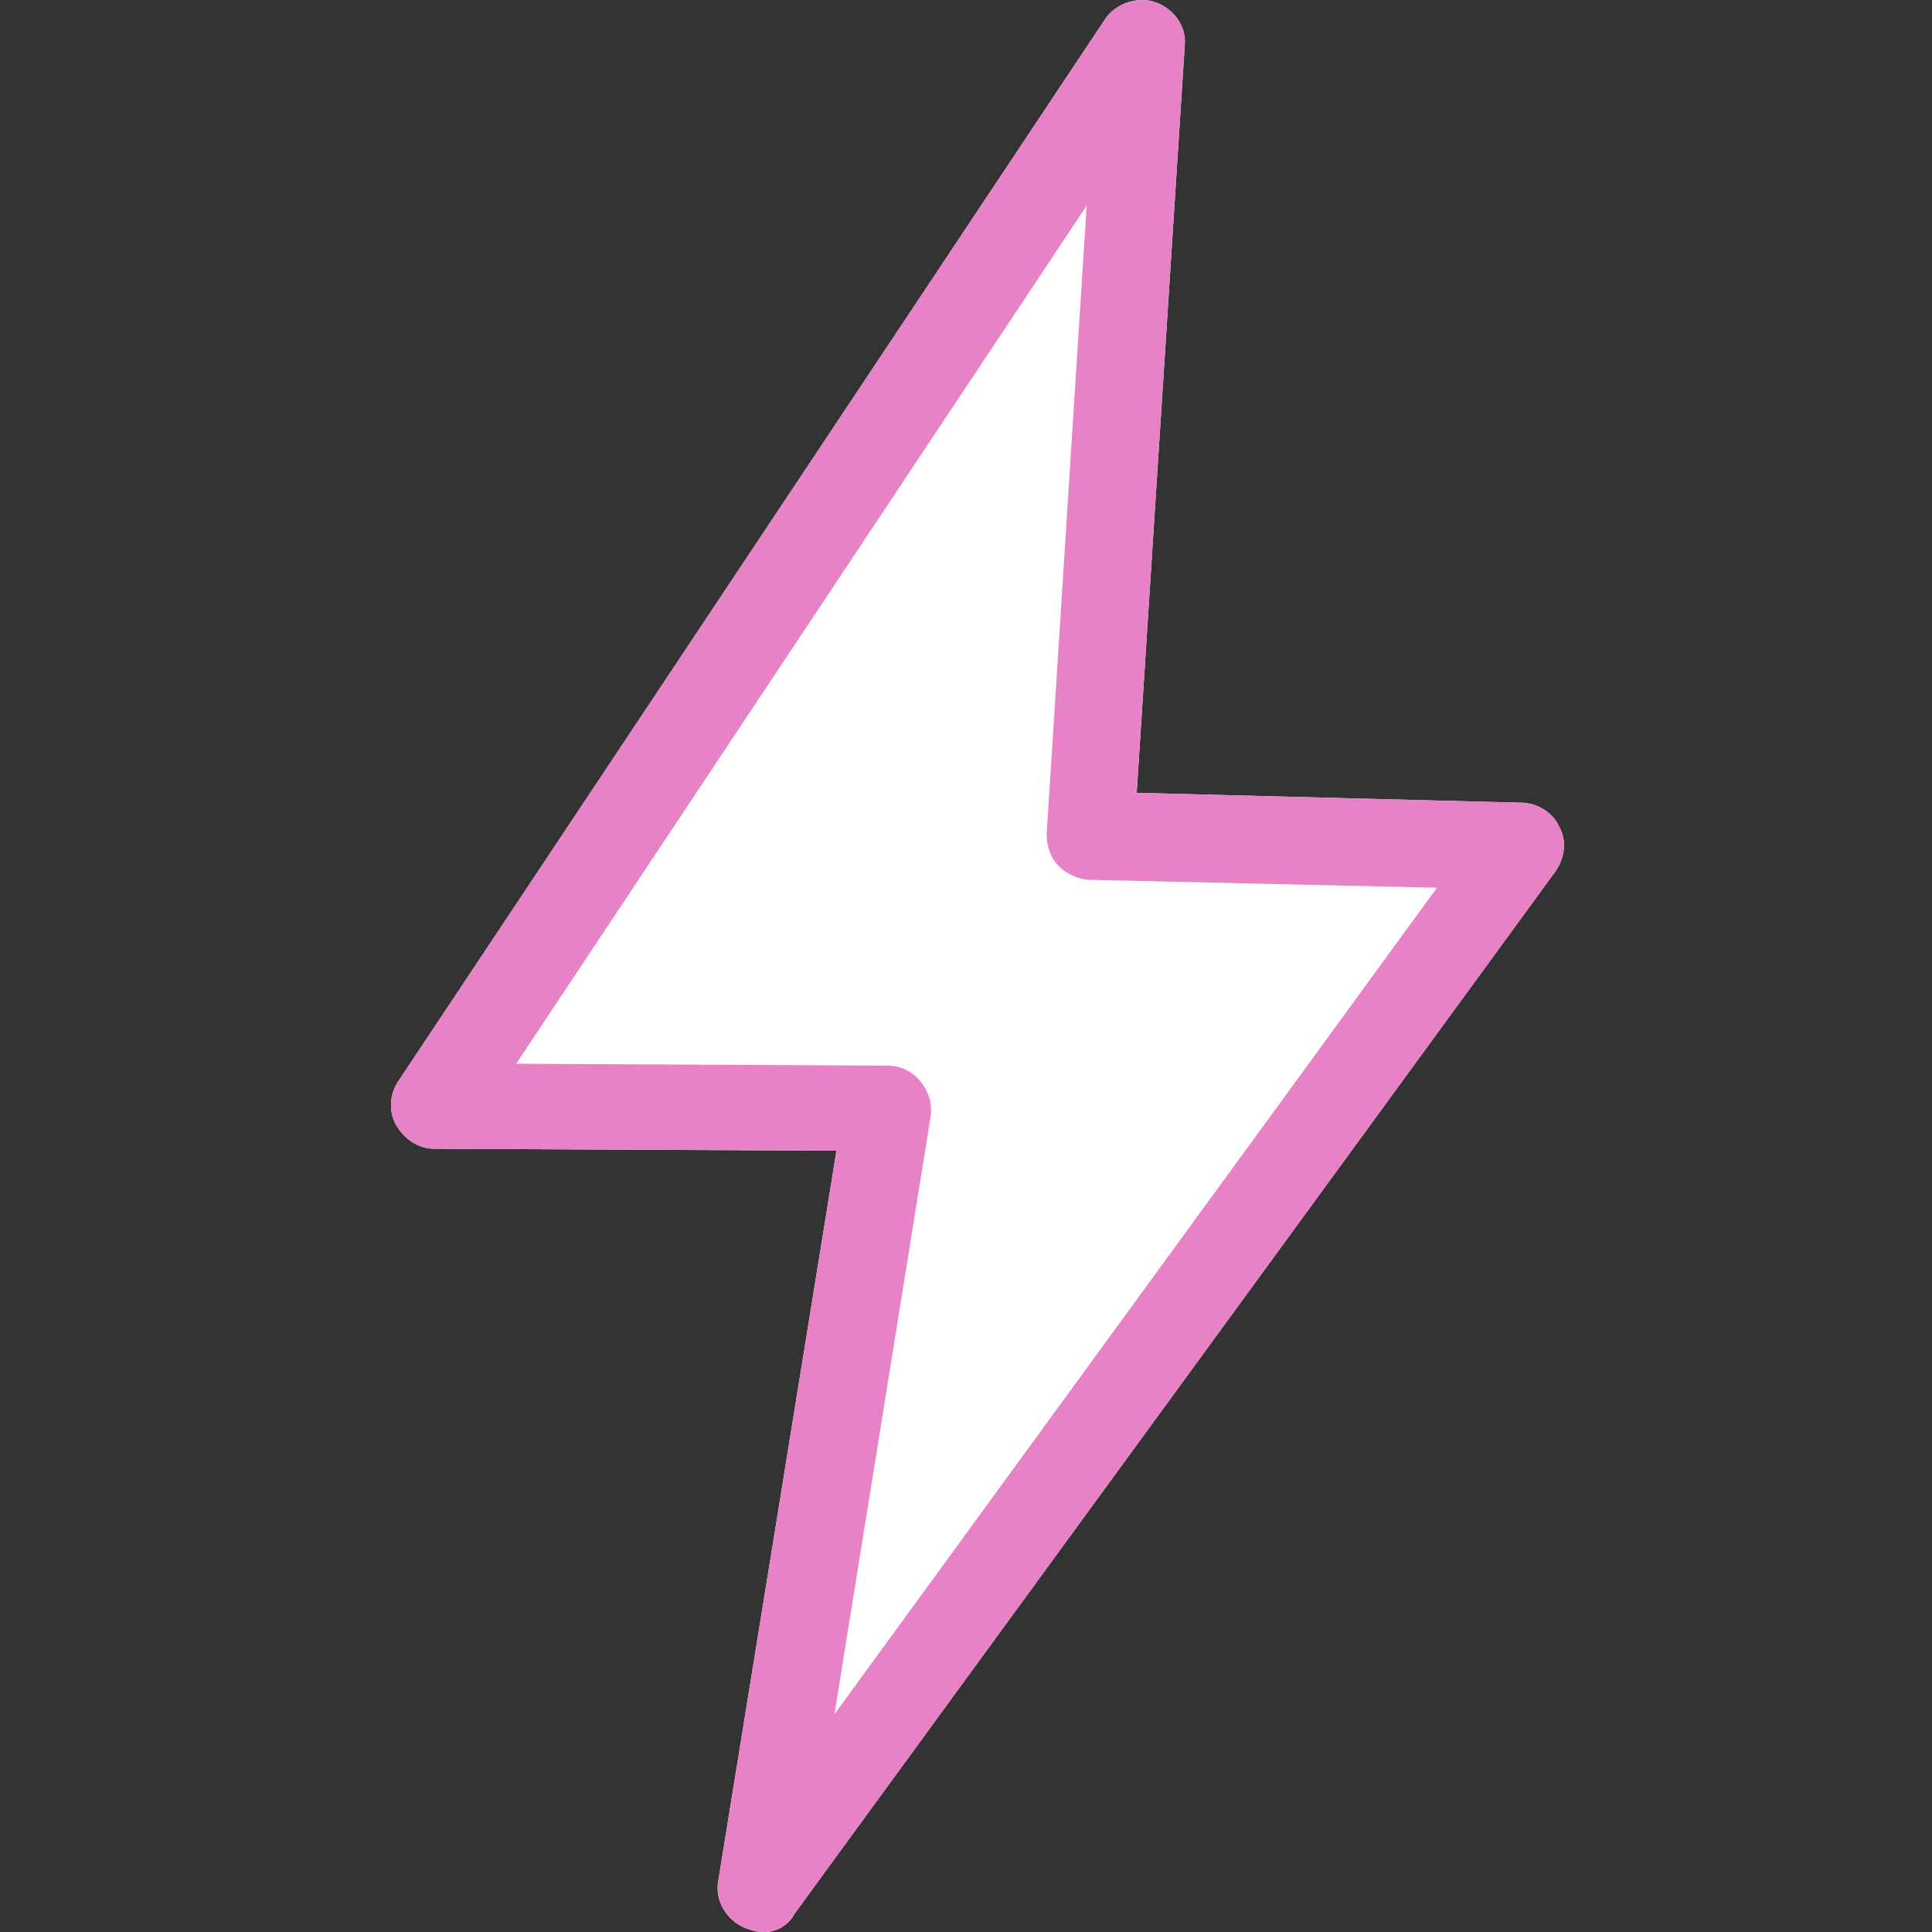
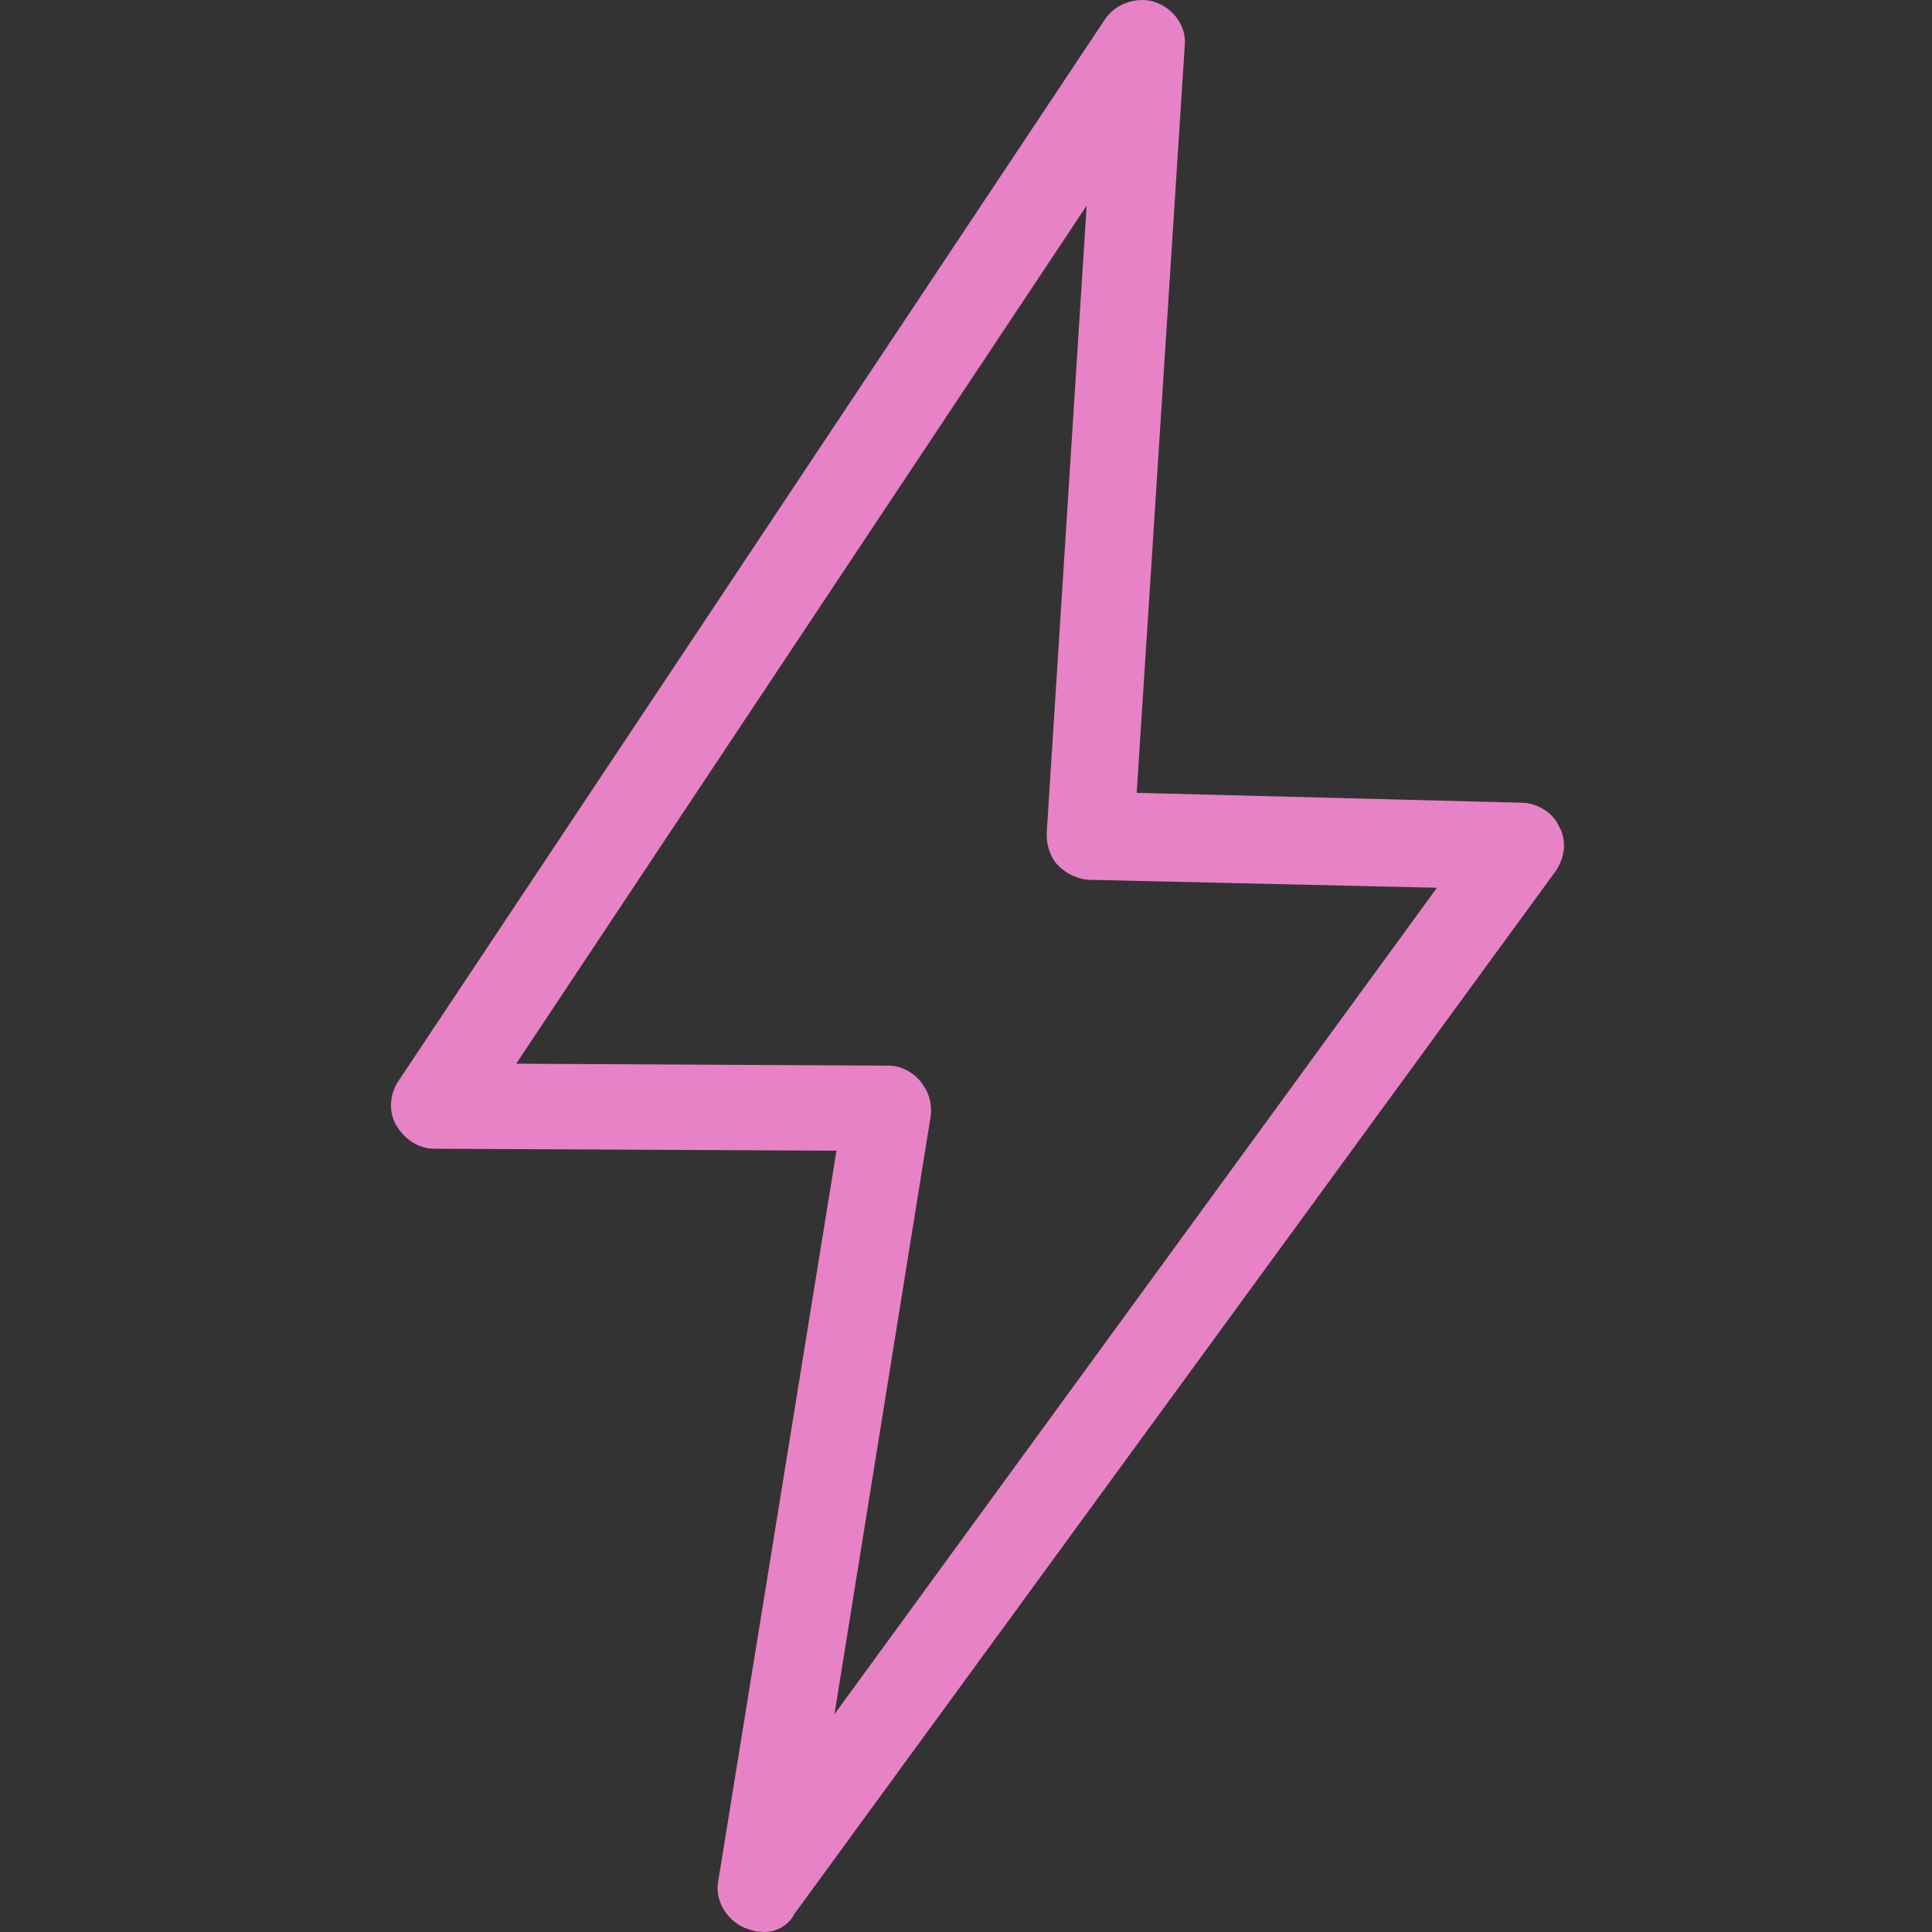
<svg xmlns="http://www.w3.org/2000/svg" width="84px" height="84px" viewBox="0 0 84 84" version="1.1">
  <rect x="0" y="0" width="84" height="84" fill="#333333" stroke="none" />
  <title>Icon-velocista-pink</title>
  <desc>Created with Sketch.</desc>
  <g id="Icon-velocista-pink" stroke="none" stroke-width="1" fill="none" fill-rule="evenodd">
-     <rect id="Rectangle" x="1" y="1" width="83" height="83" />
-     <path d="M33.061,83.987 C32.8,83.987 32.626,83.901 32.365,83.815 C31.581,83.471 31.059,82.611 31.233,81.752 L36.368,50.031 L18.875,49.945 C18.875,49.945 18.875,49.945 18.875,49.945 C18.179,49.945 17.57,49.515 17.222,48.913 C16.873,48.312 16.961,47.538 17.309,47.022 L48.03,0.859 C48.465,0.172 49.422,-0.172 50.205,0.086 C50.989,0.344 51.598,1.117 51.511,1.977 L49.422,34.471 L66.132,34.901 C66.828,34.901 67.524,35.331 67.785,35.933 C68.133,36.535 68.046,37.308 67.611,37.91 L34.54,83.213 C34.279,83.729 33.67,84.073 33.061,83.987 Z" id="Path" fill="#FFFFFF" />
    <path d="M33.061,83.987 C32.8,83.987 32.626,83.901 32.365,83.815 C31.581,83.471 31.059,82.611 31.233,81.752 L36.368,50.031 L18.875,49.945 C18.875,49.945 18.875,49.945 18.875,49.945 C18.179,49.945 17.57,49.515 17.222,48.913 C16.873,48.312 16.961,47.538 17.309,47.022 L48.03,0.859 C48.465,0.172 49.422,-0.172 50.205,0.086 C50.989,0.344 51.598,1.117 51.511,1.977 L49.422,34.471 L66.132,34.901 C66.828,34.901 67.524,35.331 67.785,35.933 C68.133,36.535 68.046,37.308 67.611,37.91 L34.54,83.213 C34.279,83.729 33.67,84.073 33.061,83.987 Z M38.631,46.334 C39.153,46.334 39.675,46.592 40.023,47.022 C40.371,47.452 40.545,47.968 40.458,48.57 L36.281,74.531 L62.476,38.598 L47.421,38.254 C47.421,38.254 47.421,38.254 47.421,38.254 C46.898,38.254 46.376,37.996 46.028,37.652 C45.68,37.308 45.506,36.792 45.506,36.277 L47.246,8.94 L22.443,46.248 L38.631,46.334 C38.631,46.334 38.631,46.334 38.631,46.334 Z" id="Shape" fill="#E882C6" fill-rule="nonzero" />
  </g>
</svg>